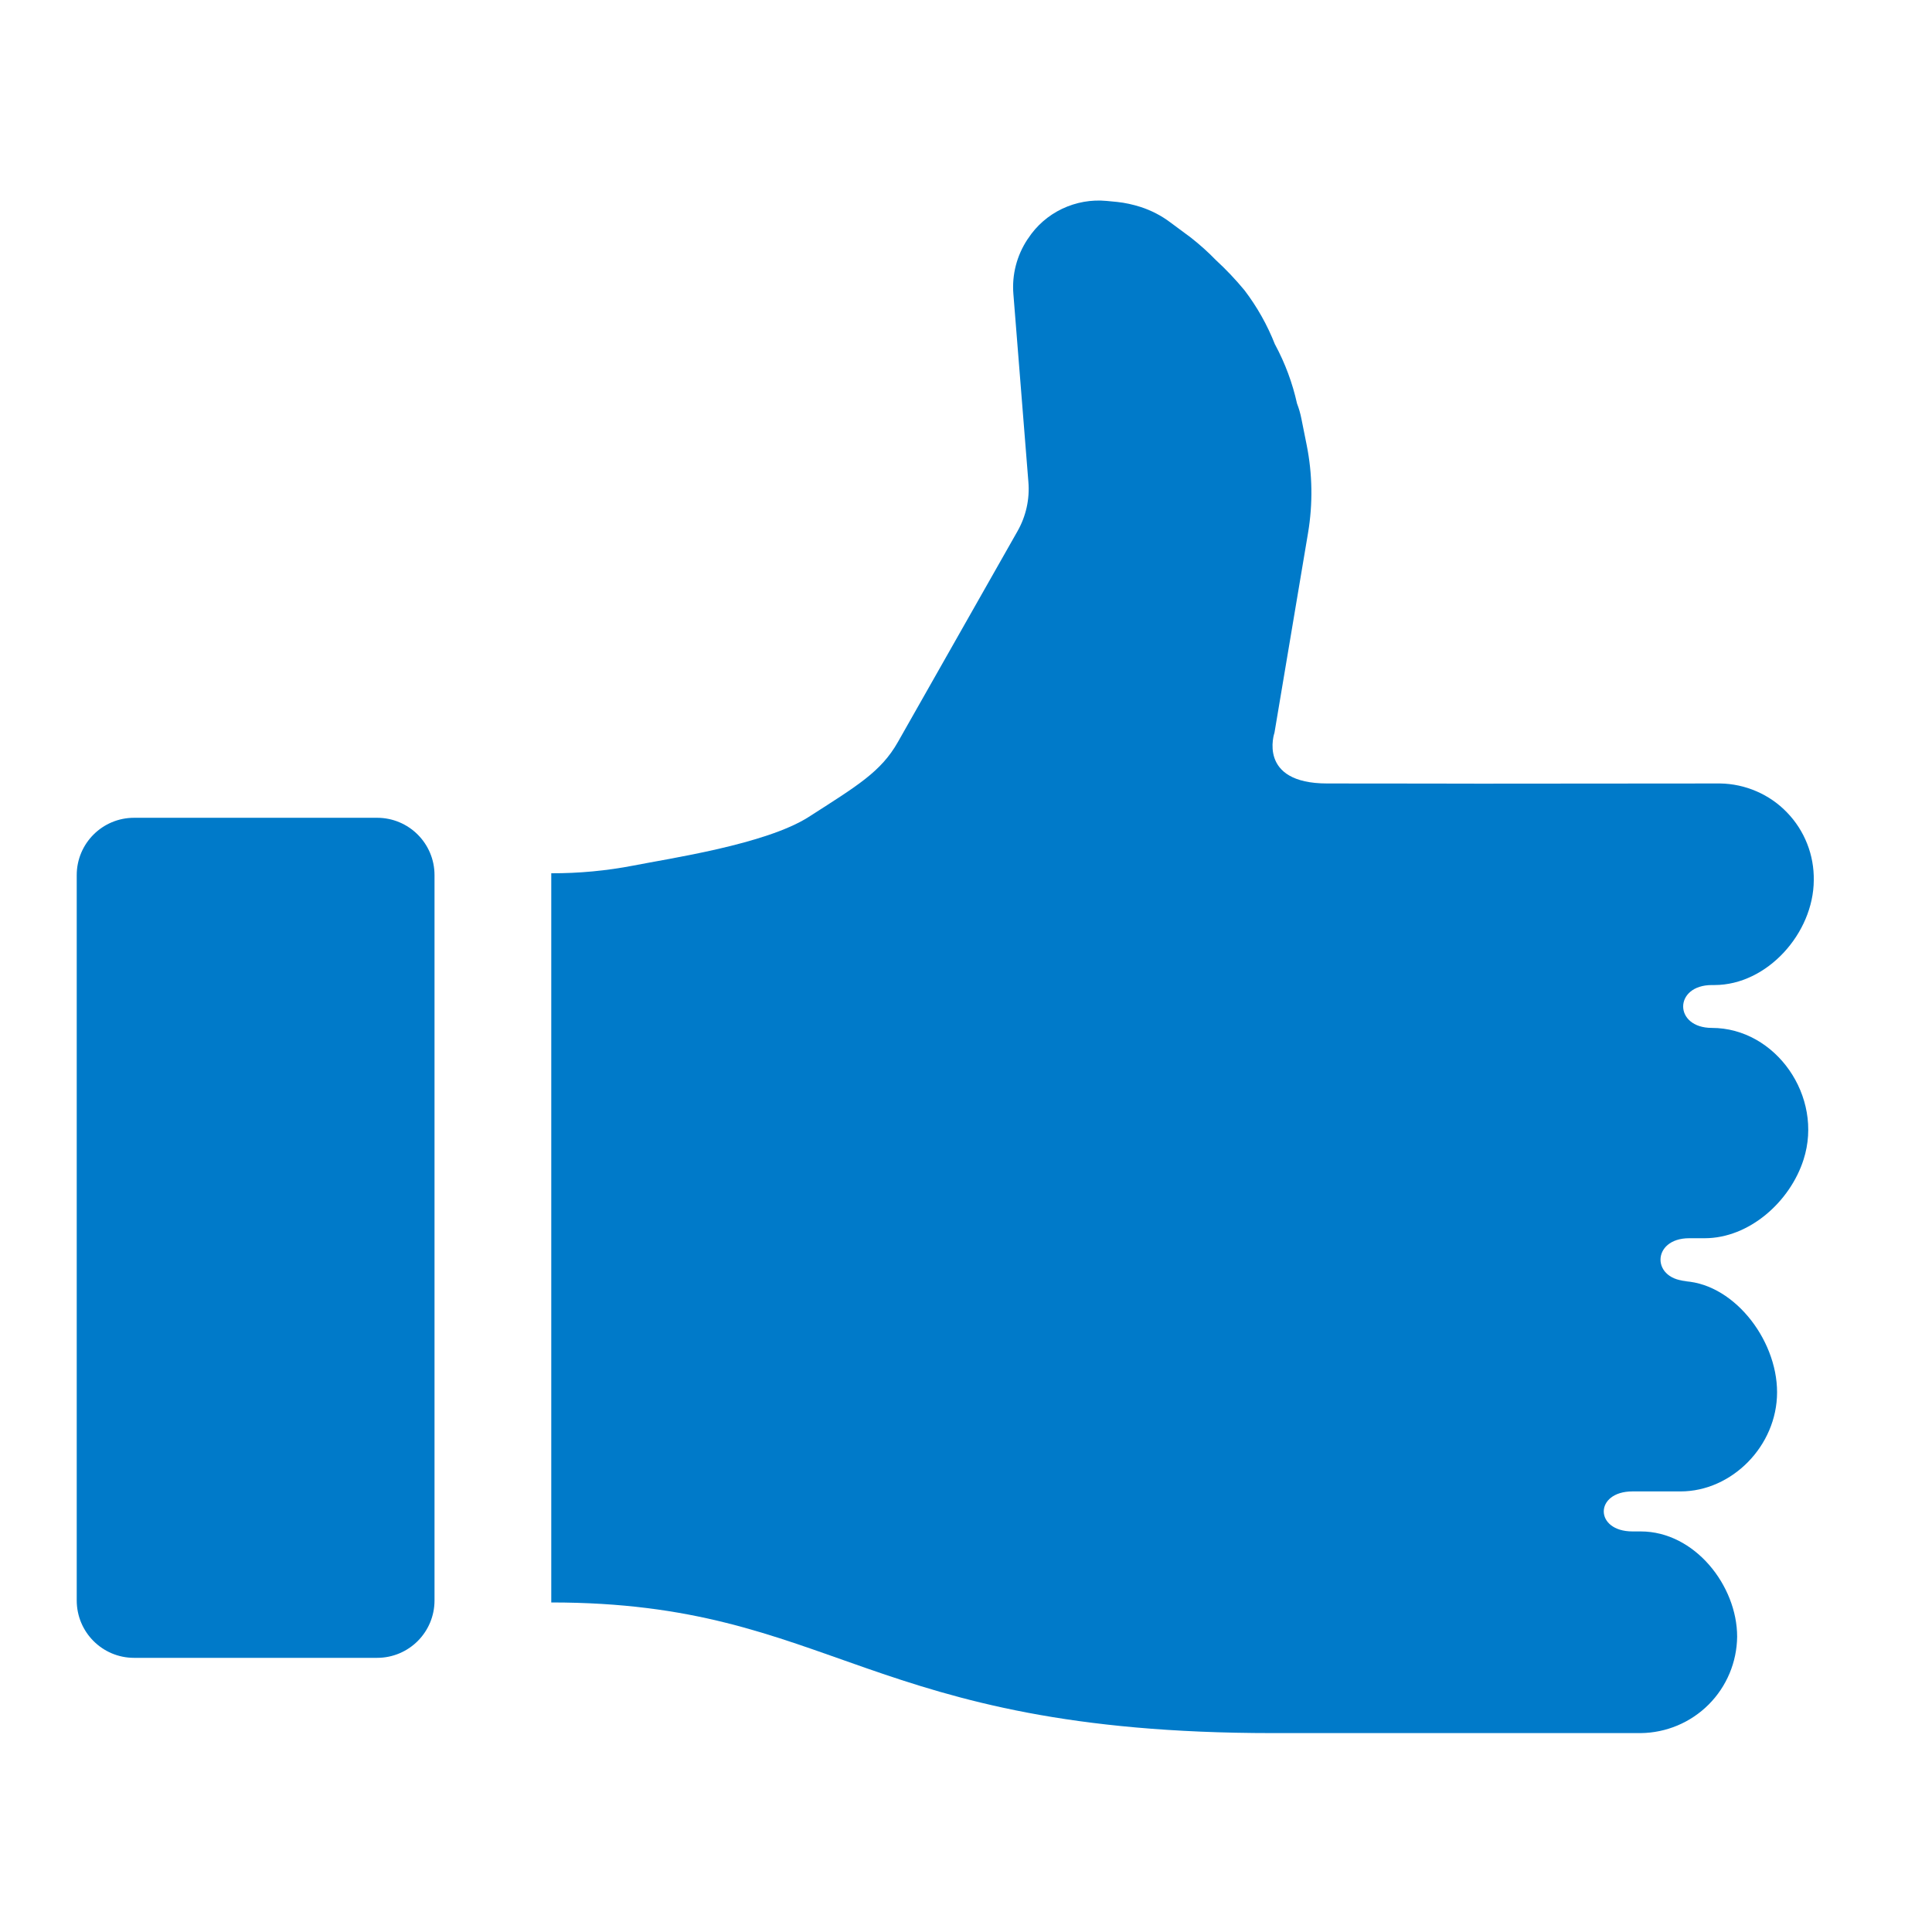
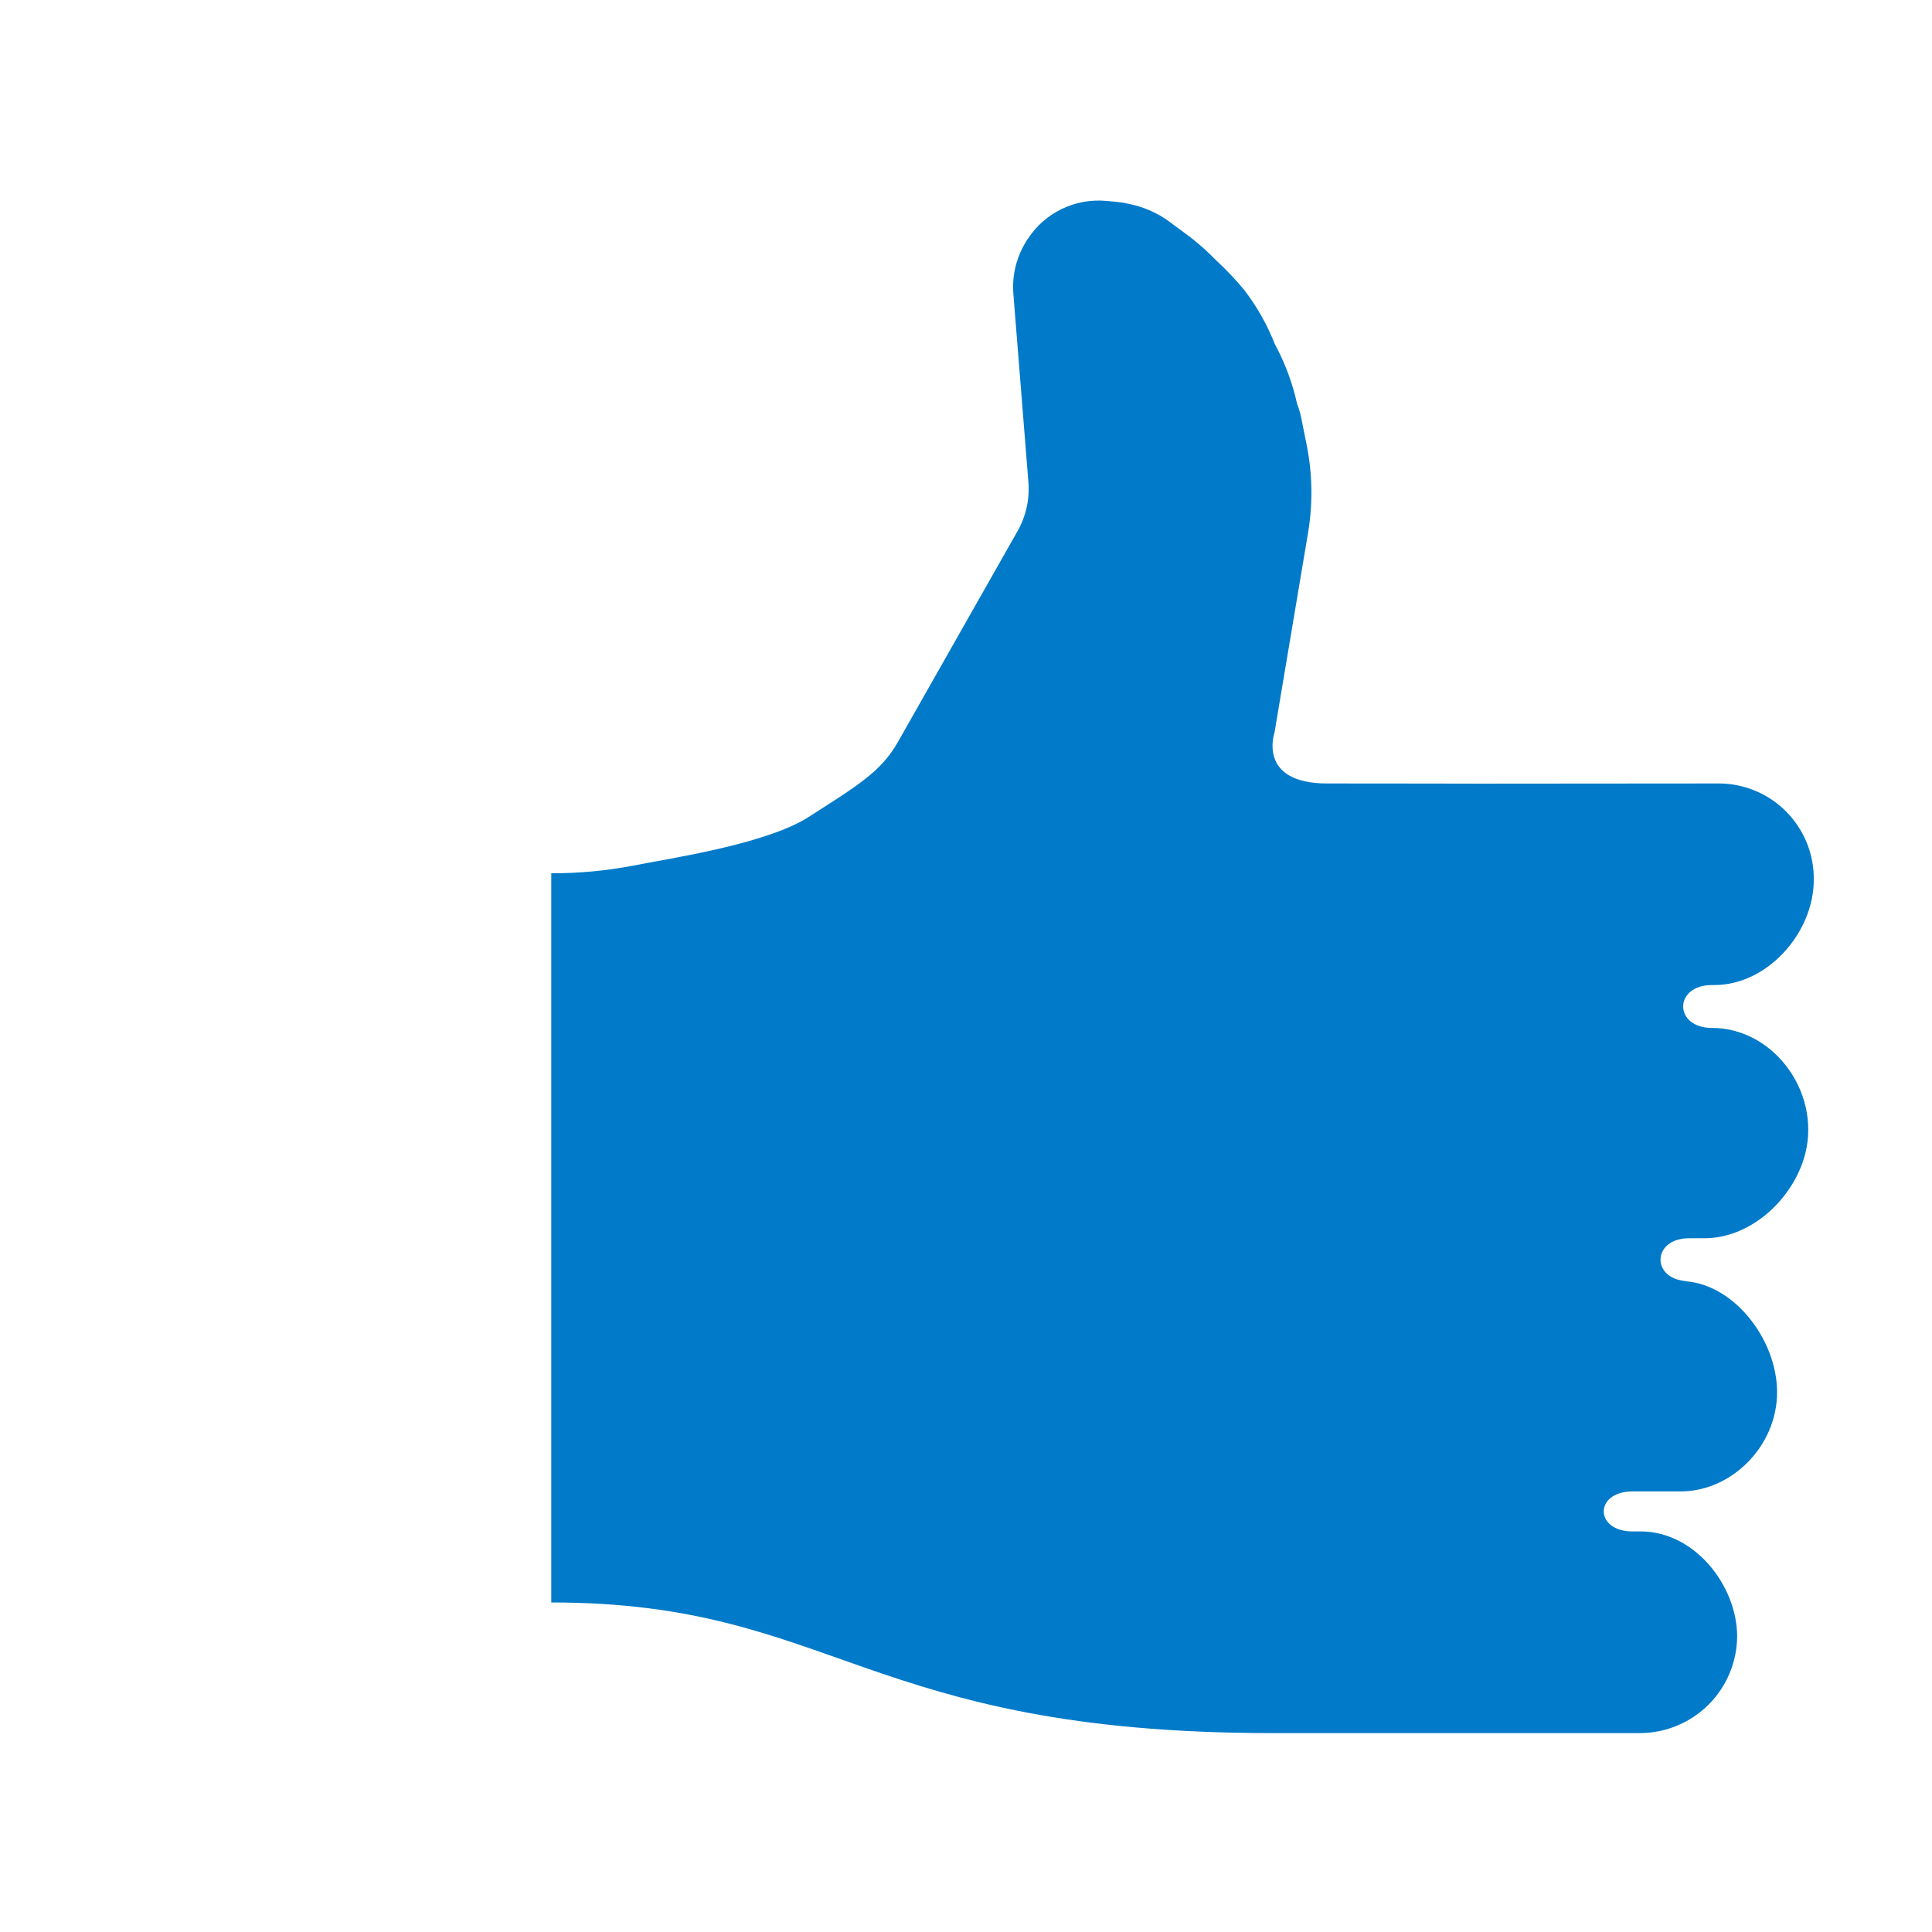
<svg xmlns="http://www.w3.org/2000/svg" width="50" height="50" class="" aria-hidden="true" viewBox="0 0 21 18">
  <path d="M13.858 2.243C13.775 2.032 13.664 1.835 13.527 1.655C13.431 1.539 13.327 1.429 13.216 1.327C13.132 1.24 13.041 1.159 12.946 1.084L12.722 0.918C12.624 0.844 12.514 0.787 12.396 0.749C12.314 0.723 12.229 0.704 12.143 0.695L12.029 0.684C11.863 0.668 11.695 0.698 11.544 0.77C11.393 0.842 11.265 0.954 11.174 1.094L11.168 1.102C11.052 1.278 10.998 1.486 11.015 1.695C11.067 2.341 11.178 3.737 11.178 3.737C11.194 3.925 11.152 4.113 11.058 4.277L9.76 6.565C9.576 6.89 9.318 7.041 8.79 7.38C8.322 7.679 7.269 7.832 6.887 7.908C6.592 7.965 6.293 7.993 5.992 7.992V15.918C9.075 15.918 9.394 17.338 13.833 17.338H17.834C18.111 17.335 18.376 17.224 18.572 17.028C18.768 16.832 18.879 16.567 18.882 16.29C18.882 15.735 18.42 15.146 17.834 15.146H17.745C17.328 15.146 17.328 14.711 17.745 14.711H18.267C18.823 14.711 19.316 14.218 19.316 13.633C19.316 13.046 18.823 12.425 18.267 12.425H18.361C17.945 12.425 17.945 11.959 18.361 11.959H18.529C19.012 11.959 19.457 11.564 19.604 11.104C19.824 10.419 19.302 9.673 18.607 9.673H18.608C18.191 9.673 18.191 9.207 18.608 9.207H18.635C19.209 9.207 19.712 8.643 19.715 8.068C19.717 7.932 19.693 7.797 19.643 7.671C19.593 7.544 19.519 7.429 19.424 7.331C19.33 7.233 19.217 7.155 19.092 7.101C18.967 7.047 18.833 7.018 18.697 7.016L16.084 7.018C16.084 7.018 15.189 7.016 14.426 7.016C13.662 7.016 13.853 6.464 13.853 6.464L14.218 4.292C14.271 3.975 14.266 3.652 14.203 3.337L14.145 3.048C14.134 2.992 14.118 2.938 14.098 2.886C14.049 2.664 13.969 2.449 13.861 2.248L13.858 2.243Z" fill="#007AC9" />
-   <path d="M4.099 7.389H1.457C1.113 7.389 0.834 7.668 0.834 8.012V15.896C0.834 16.241 1.113 16.52 1.457 16.52H4.099C4.444 16.52 4.723 16.241 4.723 15.896V8.012C4.723 7.668 4.444 7.389 4.099 7.389Z" fill="#007AC9" />
</svg>